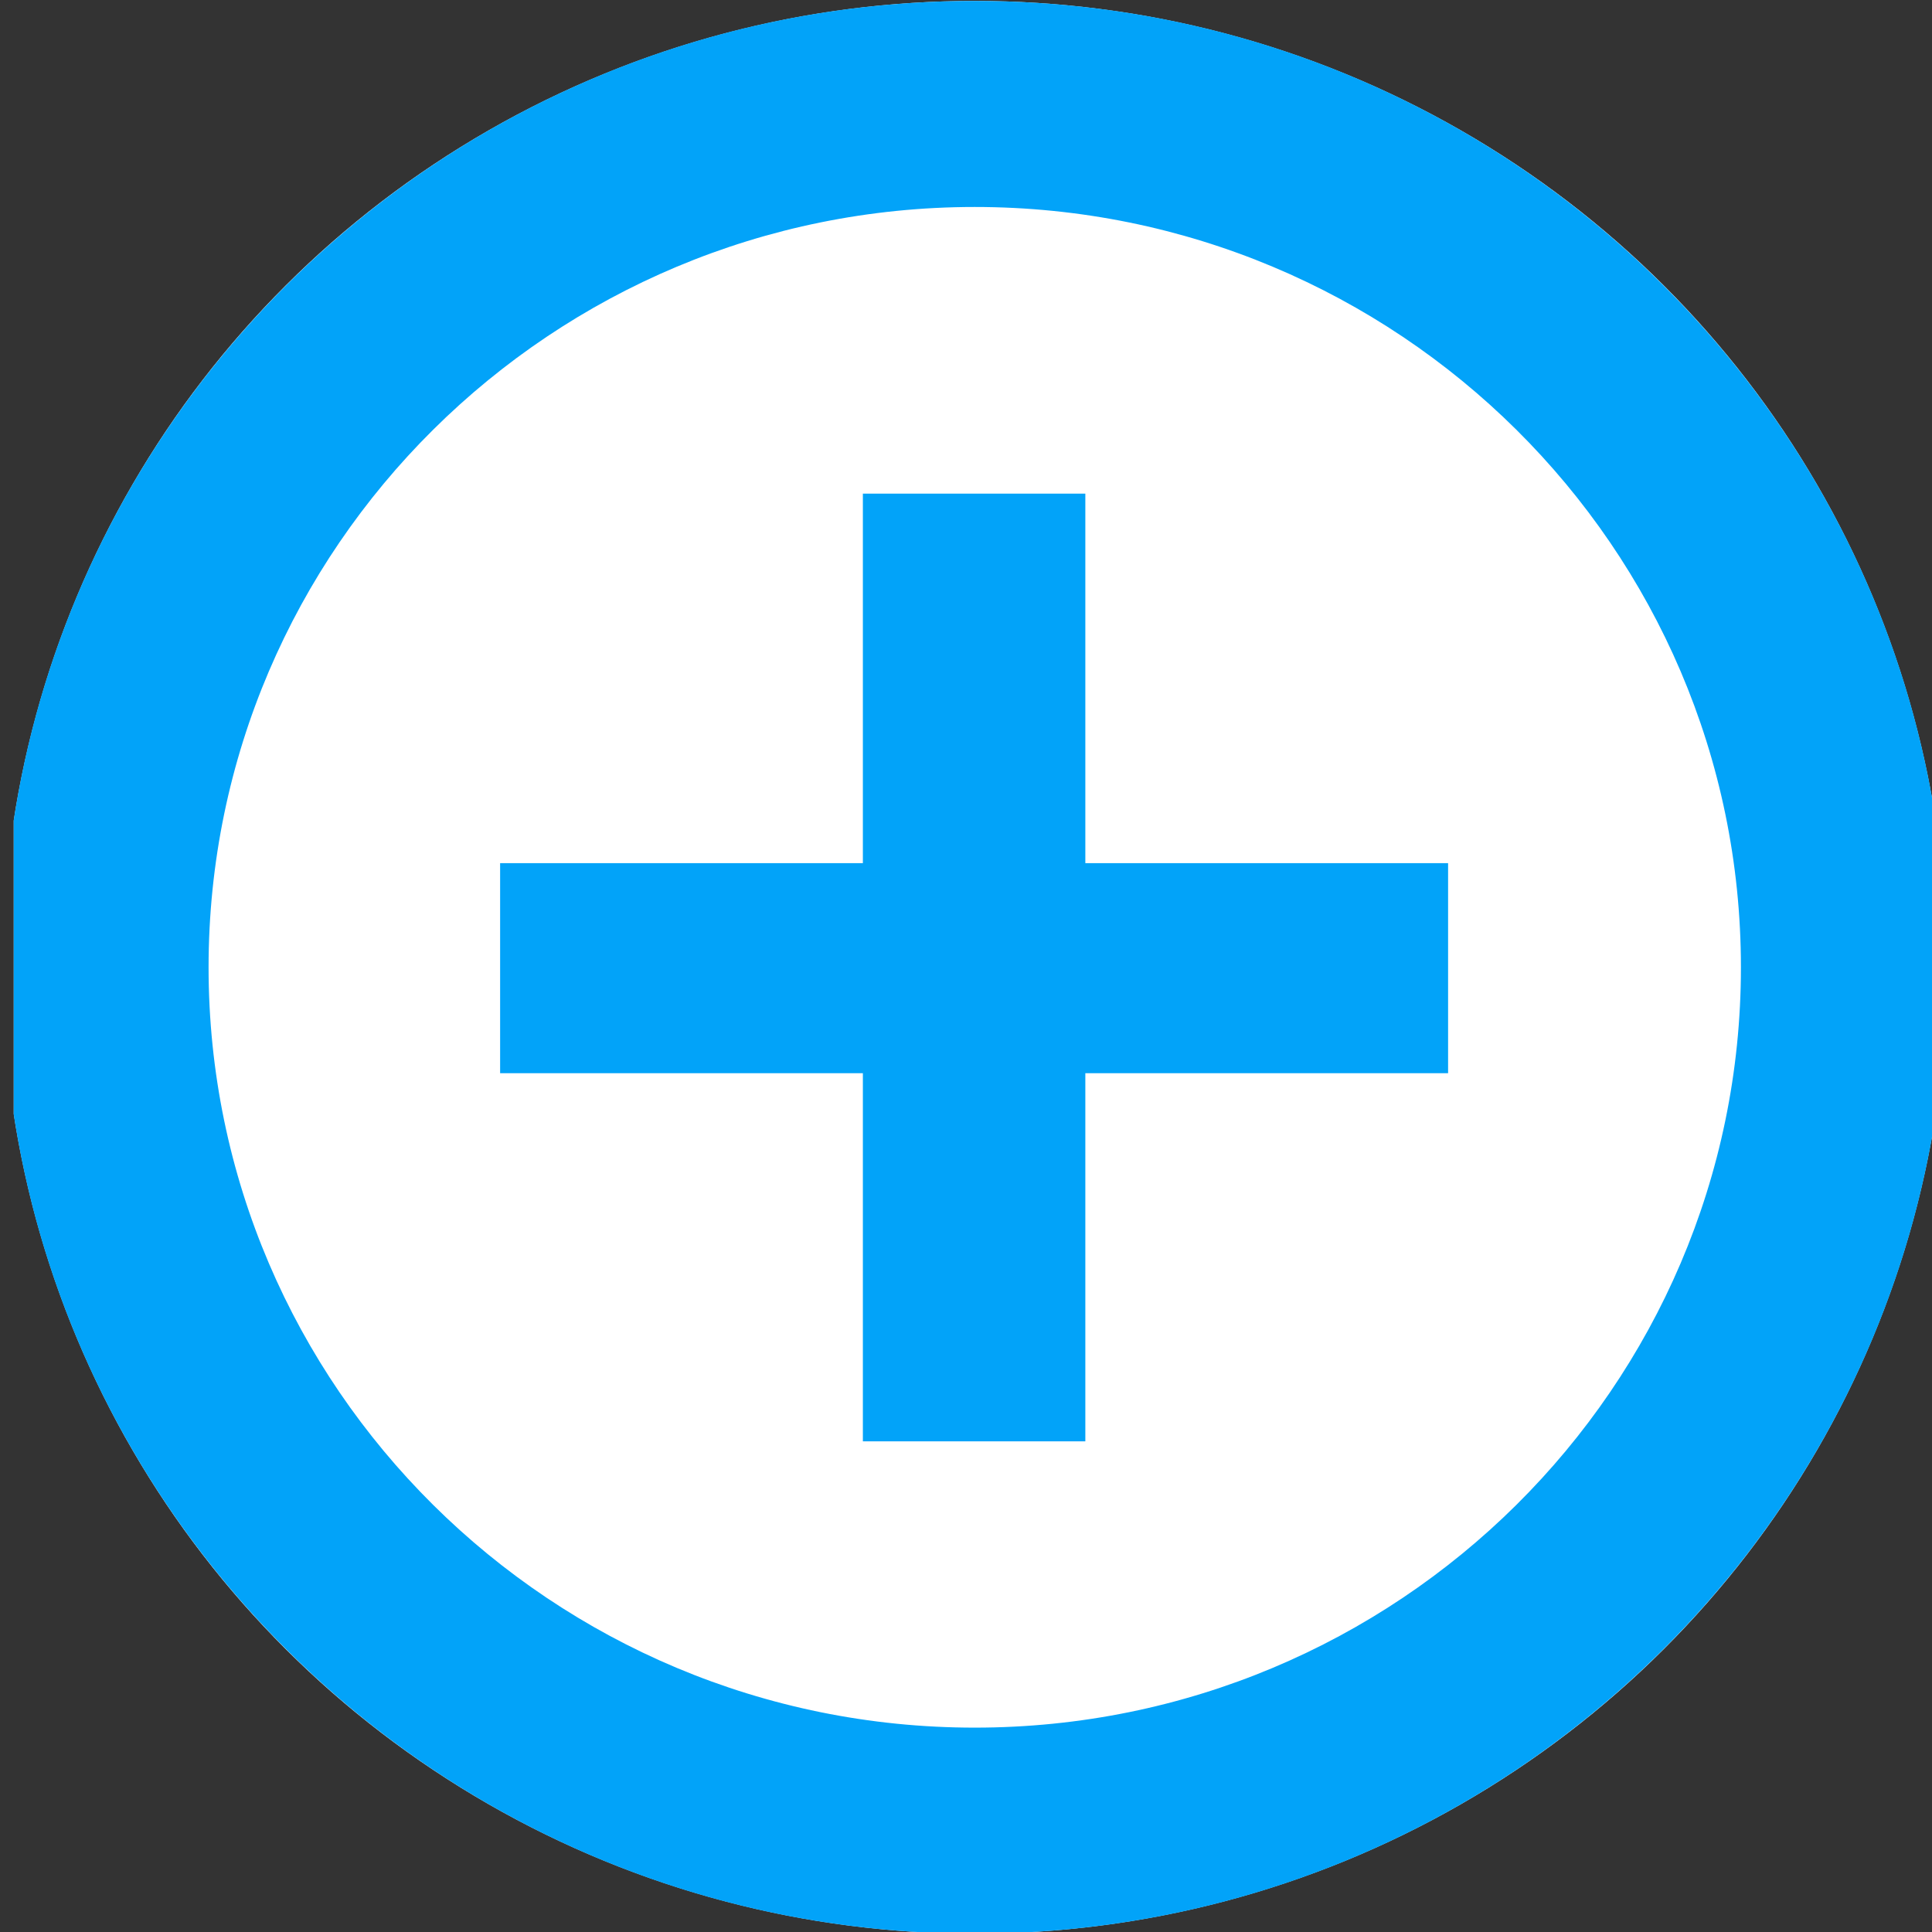
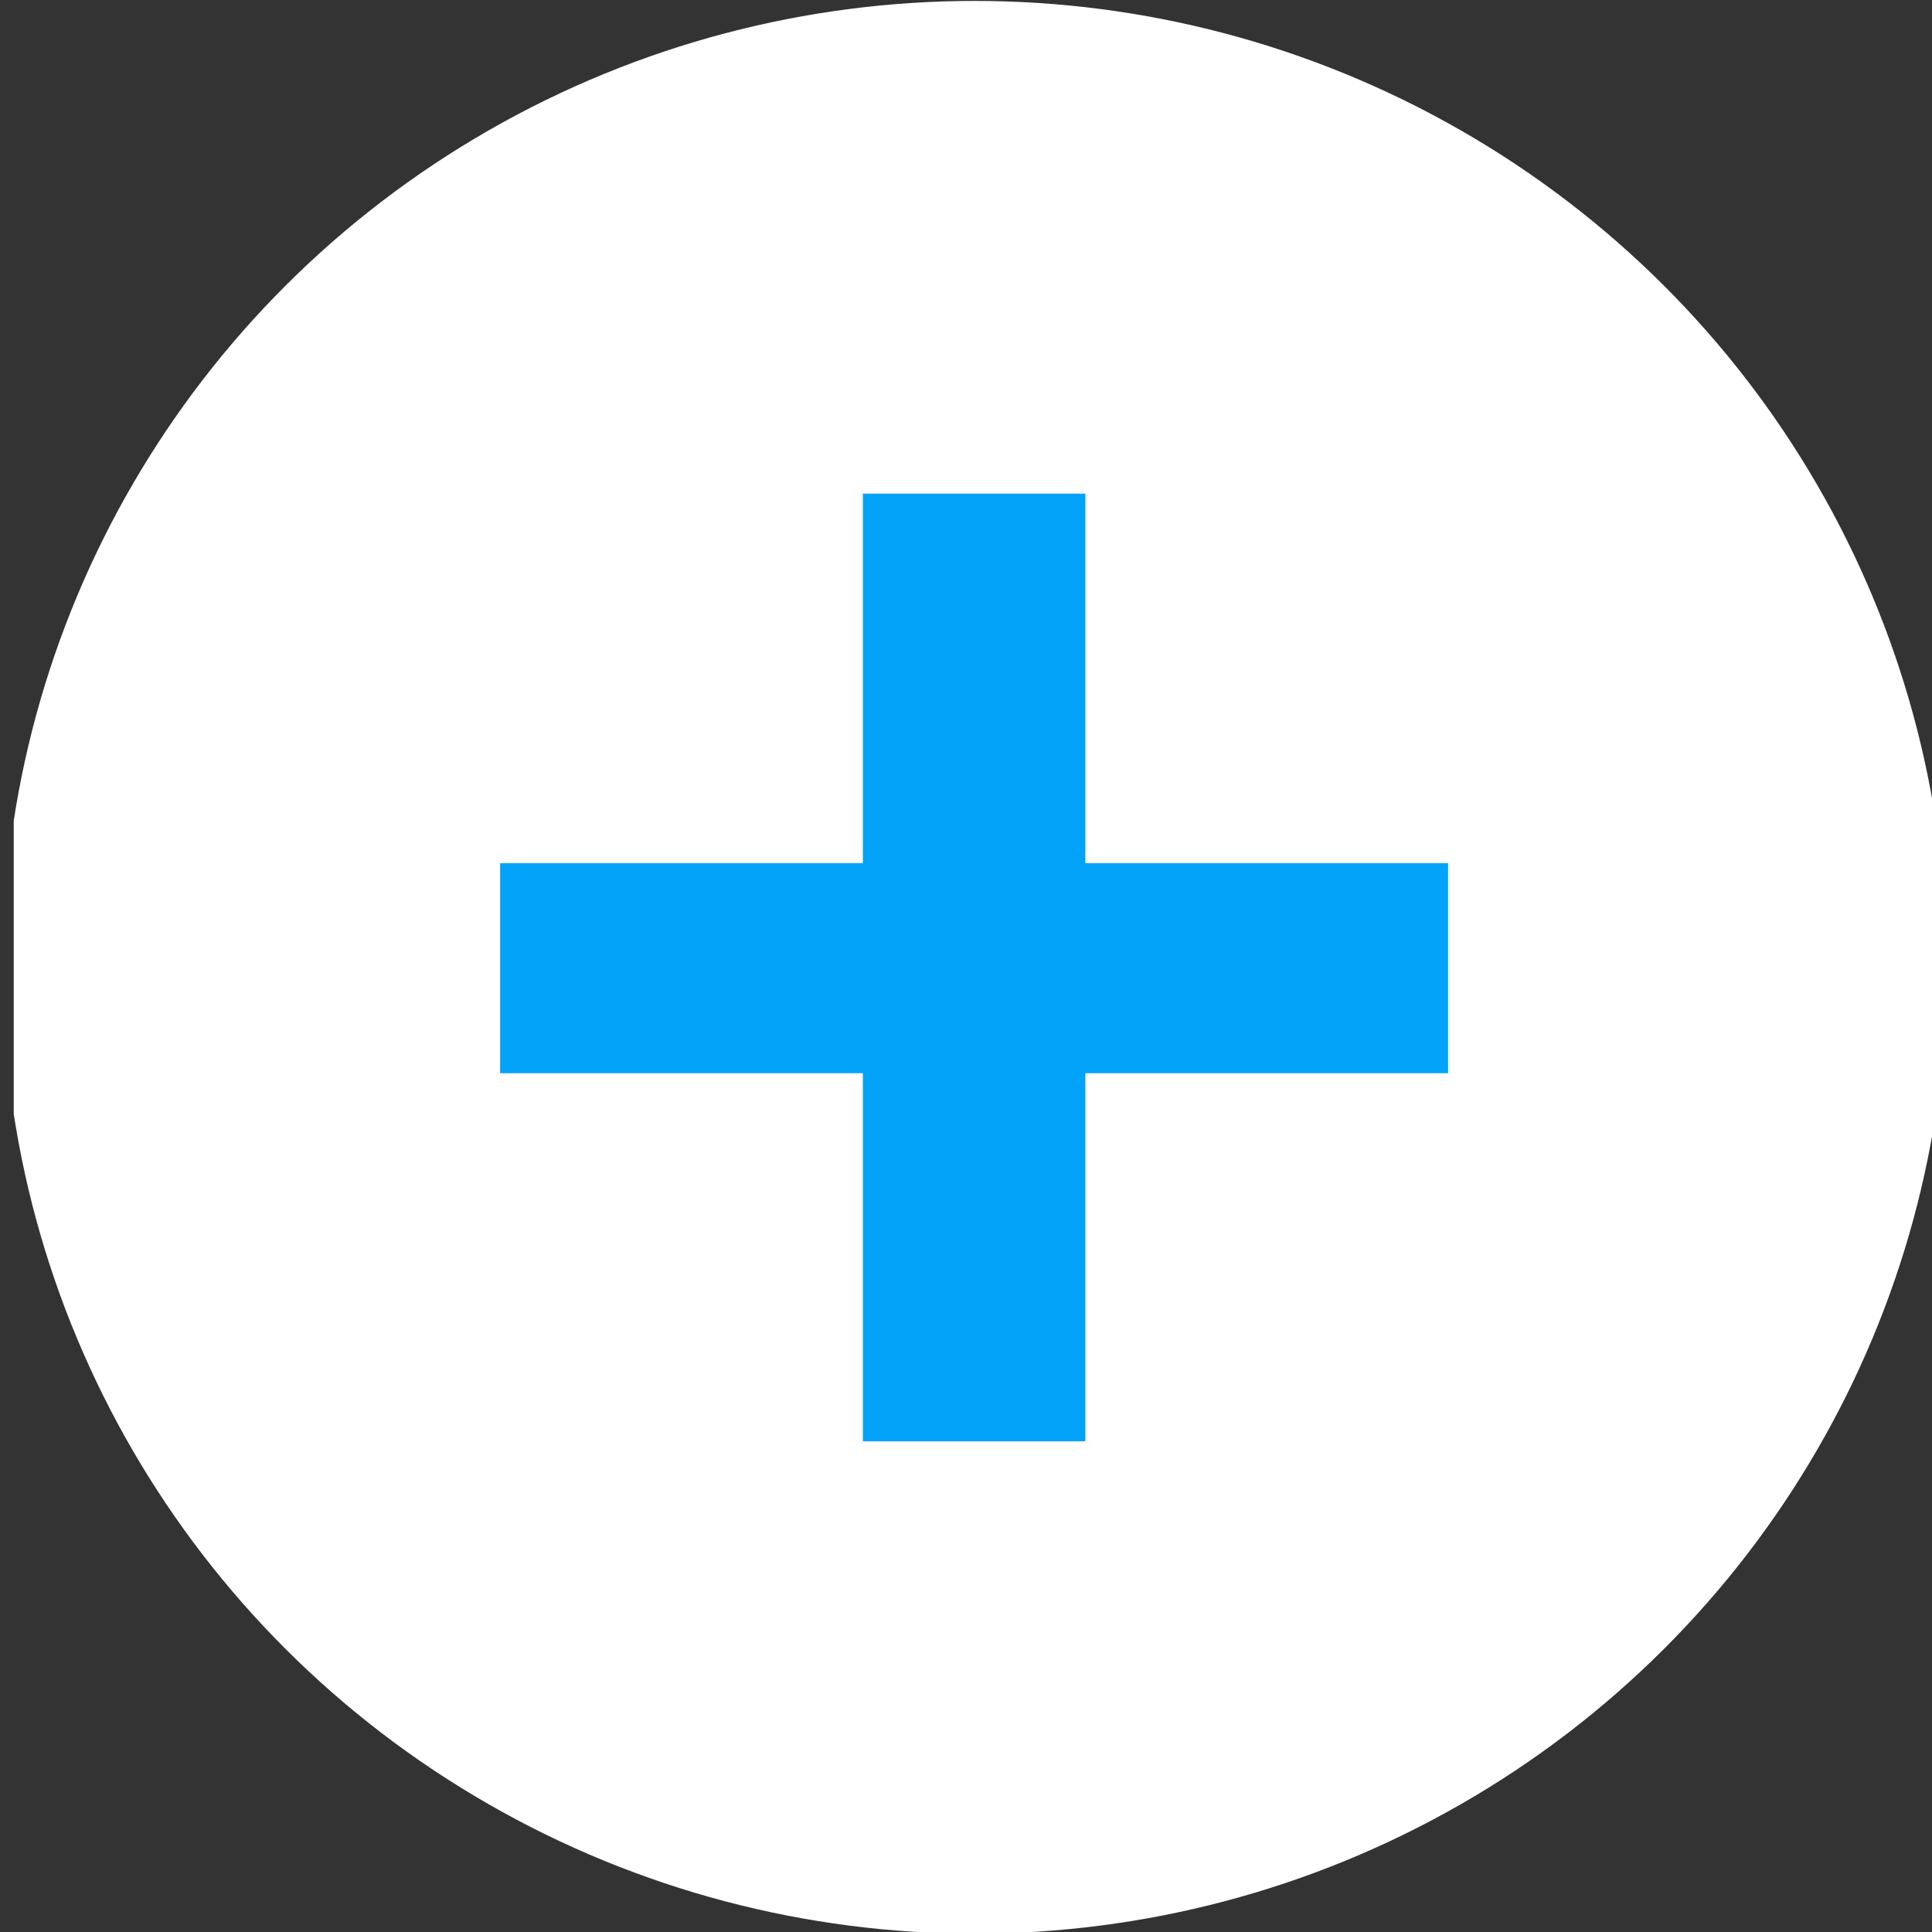
<svg xmlns="http://www.w3.org/2000/svg" width="100%" height="100%" viewBox="0 0 30 30" version="1.1" xml:space="preserve" style="fill-rule:evenodd;clip-rule:evenodd;stroke-linejoin:round;stroke-miterlimit:2;">
  <rect x="0" y="0" width="30" height="30" fill="#333333" stroke="none" />
  <g transform="matrix(1,0,0,1,-1534.16,-621.661)">
    <g id="profil_hp" transform="matrix(0.491,0,0,0.491,1208.37,559.091)">
-       <rect x="663.958" y="127.461" width="61.14" height="61.113" style="fill:none;" />
      <clipPath id="_clip1">
        <rect x="663.958" y="127.461" width="61.14" height="61.113" />
      </clipPath>
      <g clip-path="url(#_clip1)">
        <g transform="matrix(1.49,0,0,1.481,649.65,113.595)">
          <circle cx="30" cy="30" r="20.636" style="fill:white;" />
-           <path d="M30,9.364C41.389,9.364 50.636,18.611 50.636,30C50.636,41.389 41.389,50.636 30,50.636C18.611,50.636 9.364,41.389 9.364,30C9.364,18.611 18.611,9.364 30,9.364ZM30,13.764C38.968,13.764 46.262,21.032 46.262,30C46.262,38.968 38.968,46.236 30,46.236C21.032,46.236 13.738,38.968 13.738,30C13.738,21.032 21.032,13.764 30,13.764Z" style="fill:rgb(2,163,249);" />
        </g>
        <g transform="matrix(3.619,0,0,3.618,518.211,-188.4)">
          <path d="M47.693,91.61L47.693,94.84L44.523,94.84L44.523,96.676L47.693,96.676L47.693,99.894L49.637,99.894L49.637,96.676L52.807,96.676L52.807,94.84L49.637,94.84L49.637,91.61L47.693,91.61Z" style="fill:rgb(2,163,249);fill-rule:nonzero;" />
        </g>
      </g>
    </g>
  </g>
</svg>